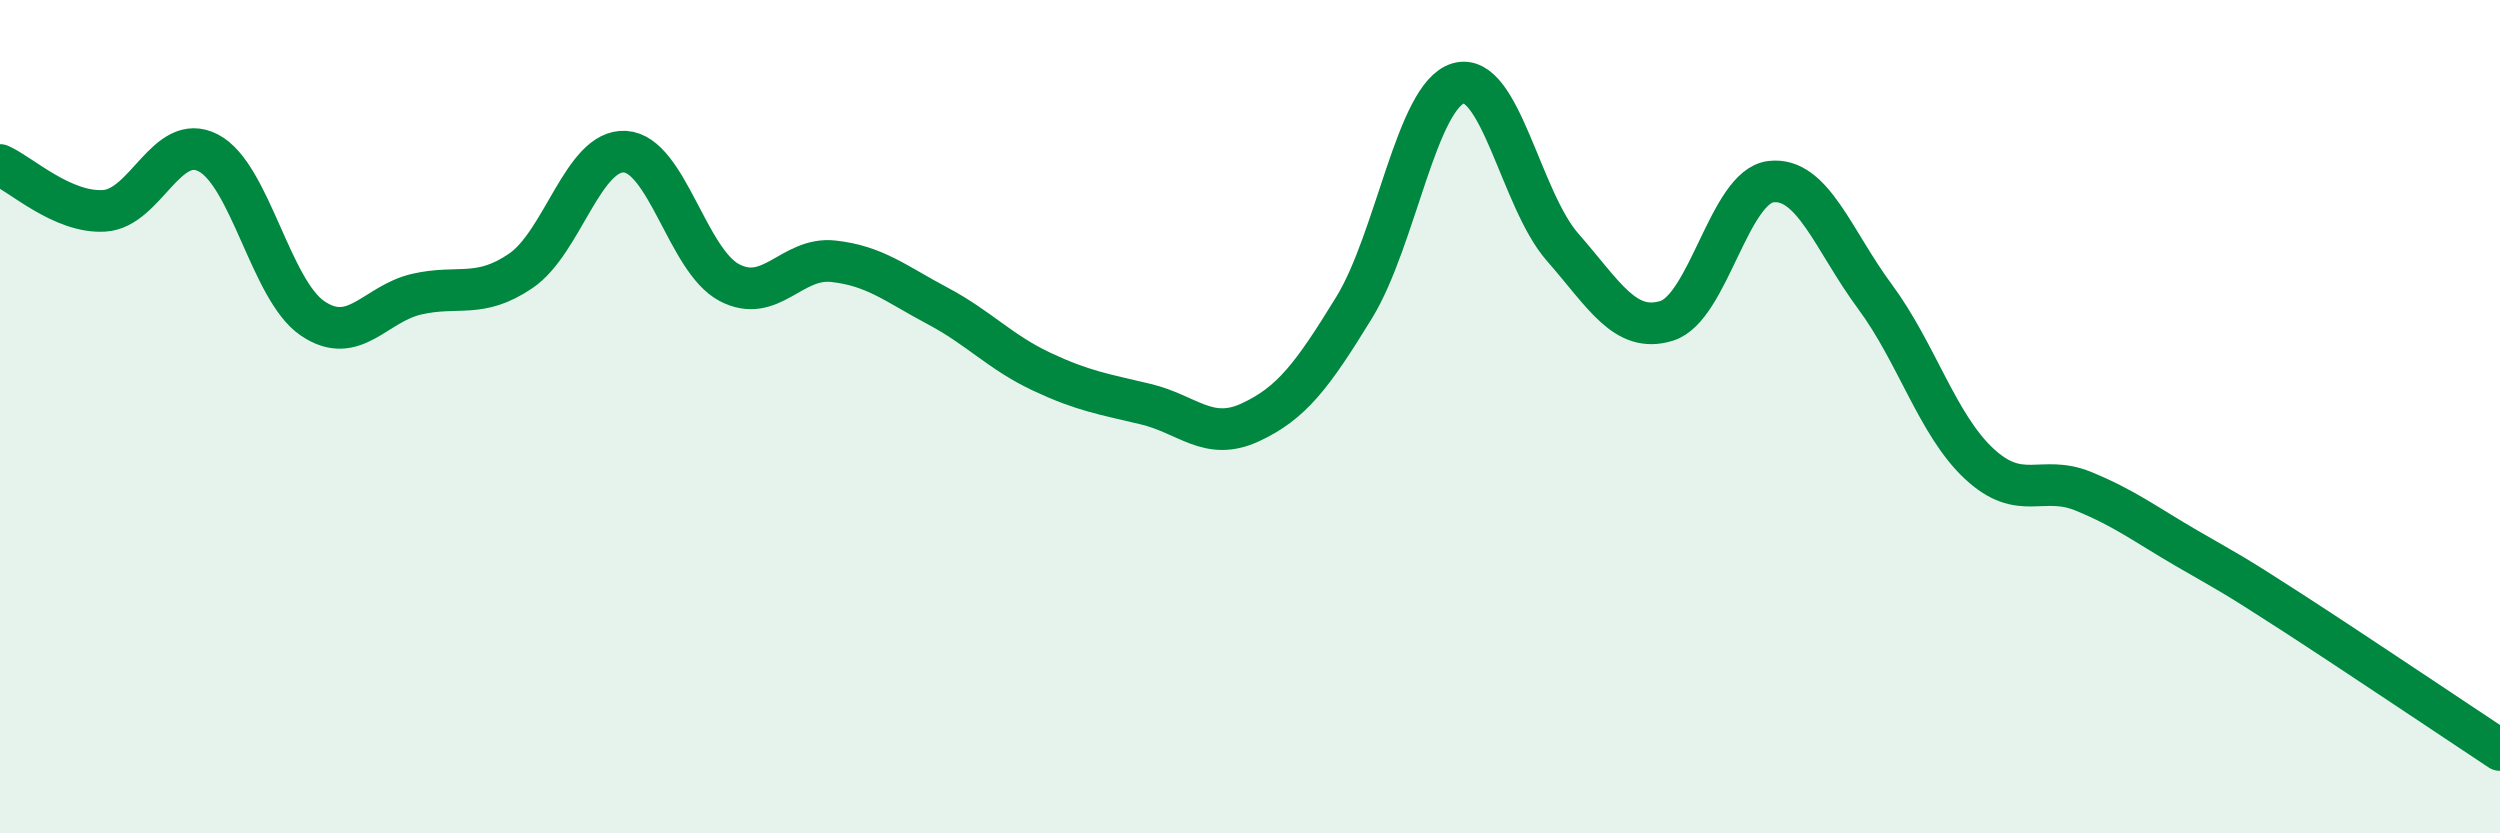
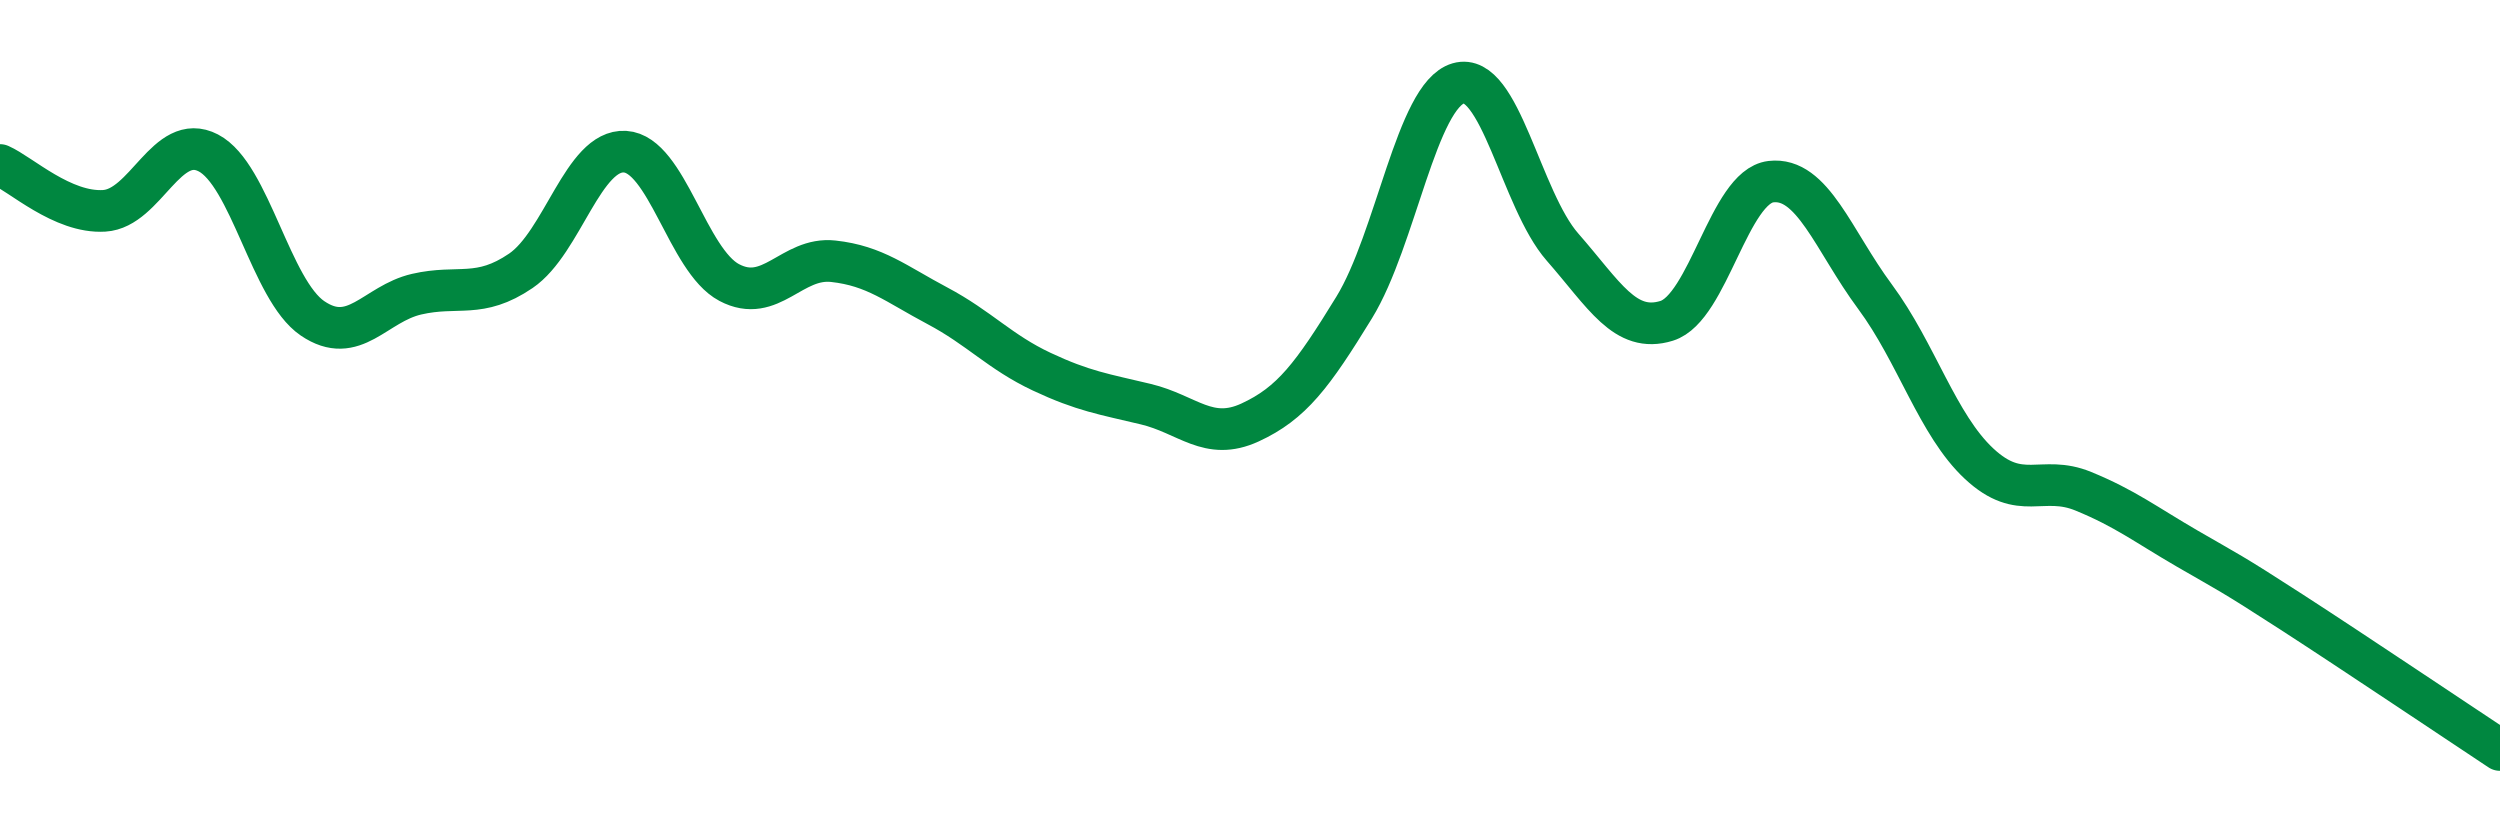
<svg xmlns="http://www.w3.org/2000/svg" width="60" height="20" viewBox="0 0 60 20">
-   <path d="M 0,3.96 C 0.5,4.18 1.5,5.12 2.5,5.06 C 3.5,5 4,3.15 5,3.67 C 6,4.19 6.5,6.96 7.5,7.64 C 8.5,8.32 9,7.29 10,7.06 C 11,6.83 11.5,7.18 12.5,6.5 C 13.5,5.82 14,3.58 15,3.64 C 16,3.7 16.5,6.25 17.5,6.78 C 18.5,7.31 19,6.16 20,6.27 C 21,6.38 21.5,6.81 22.5,7.34 C 23.5,7.87 24,8.45 25,8.92 C 26,9.39 26.5,9.46 27.5,9.7 C 28.5,9.94 29,10.6 30,10.14 C 31,9.68 31.5,9.01 32.5,7.38 C 33.5,5.75 34,2.29 35,2 C 36,1.71 36.5,4.79 37.5,5.93 C 38.5,7.07 39,8.01 40,7.7 C 41,7.39 41.5,4.48 42.5,4.36 C 43.5,4.24 44,5.77 45,7.12 C 46,8.47 46.5,10.2 47.5,11.13 C 48.5,12.06 49,11.38 50,11.79 C 51,12.2 51.5,12.59 52.5,13.17 C 53.5,13.75 53.5,13.72 55,14.69 C 56.5,15.66 59,17.34 60,18L60 20L0 20Z" fill="#008740" opacity="0.1" stroke-linecap="round" stroke-linejoin="round" />
  <path d="M 0,3.96 C 0.5,4.18 1.5,5.12 2.5,5.06 C 3.5,5 4,3.15 5,3.67 C 6,4.19 6.5,6.96 7.5,7.64 C 8.5,8.32 9,7.29 10,7.06 C 11,6.83 11.5,7.18 12.5,6.5 C 13.5,5.82 14,3.58 15,3.64 C 16,3.7 16.5,6.25 17.5,6.78 C 18.5,7.31 19,6.16 20,6.27 C 21,6.38 21.5,6.81 22.5,7.34 C 23.5,7.87 24,8.45 25,8.92 C 26,9.39 26.5,9.46 27.5,9.7 C 28.5,9.94 29,10.6 30,10.14 C 31,9.68 31.5,9.01 32.5,7.38 C 33.5,5.75 34,2.29 35,2 C 36,1.71 36.5,4.79 37.5,5.93 C 38.5,7.07 39,8.01 40,7.7 C 41,7.39 41.5,4.48 42.5,4.36 C 43.5,4.24 44,5.77 45,7.12 C 46,8.47 46.5,10.2 47.5,11.13 C 48.5,12.06 49,11.38 50,11.79 C 51,12.2 51.5,12.59 52.5,13.17 C 53.5,13.75 53.5,13.72 55,14.69 C 56.5,15.66 59,17.34 60,18" stroke="#008740" stroke-width="1" fill="none" stroke-linecap="round" stroke-linejoin="round" />
</svg>